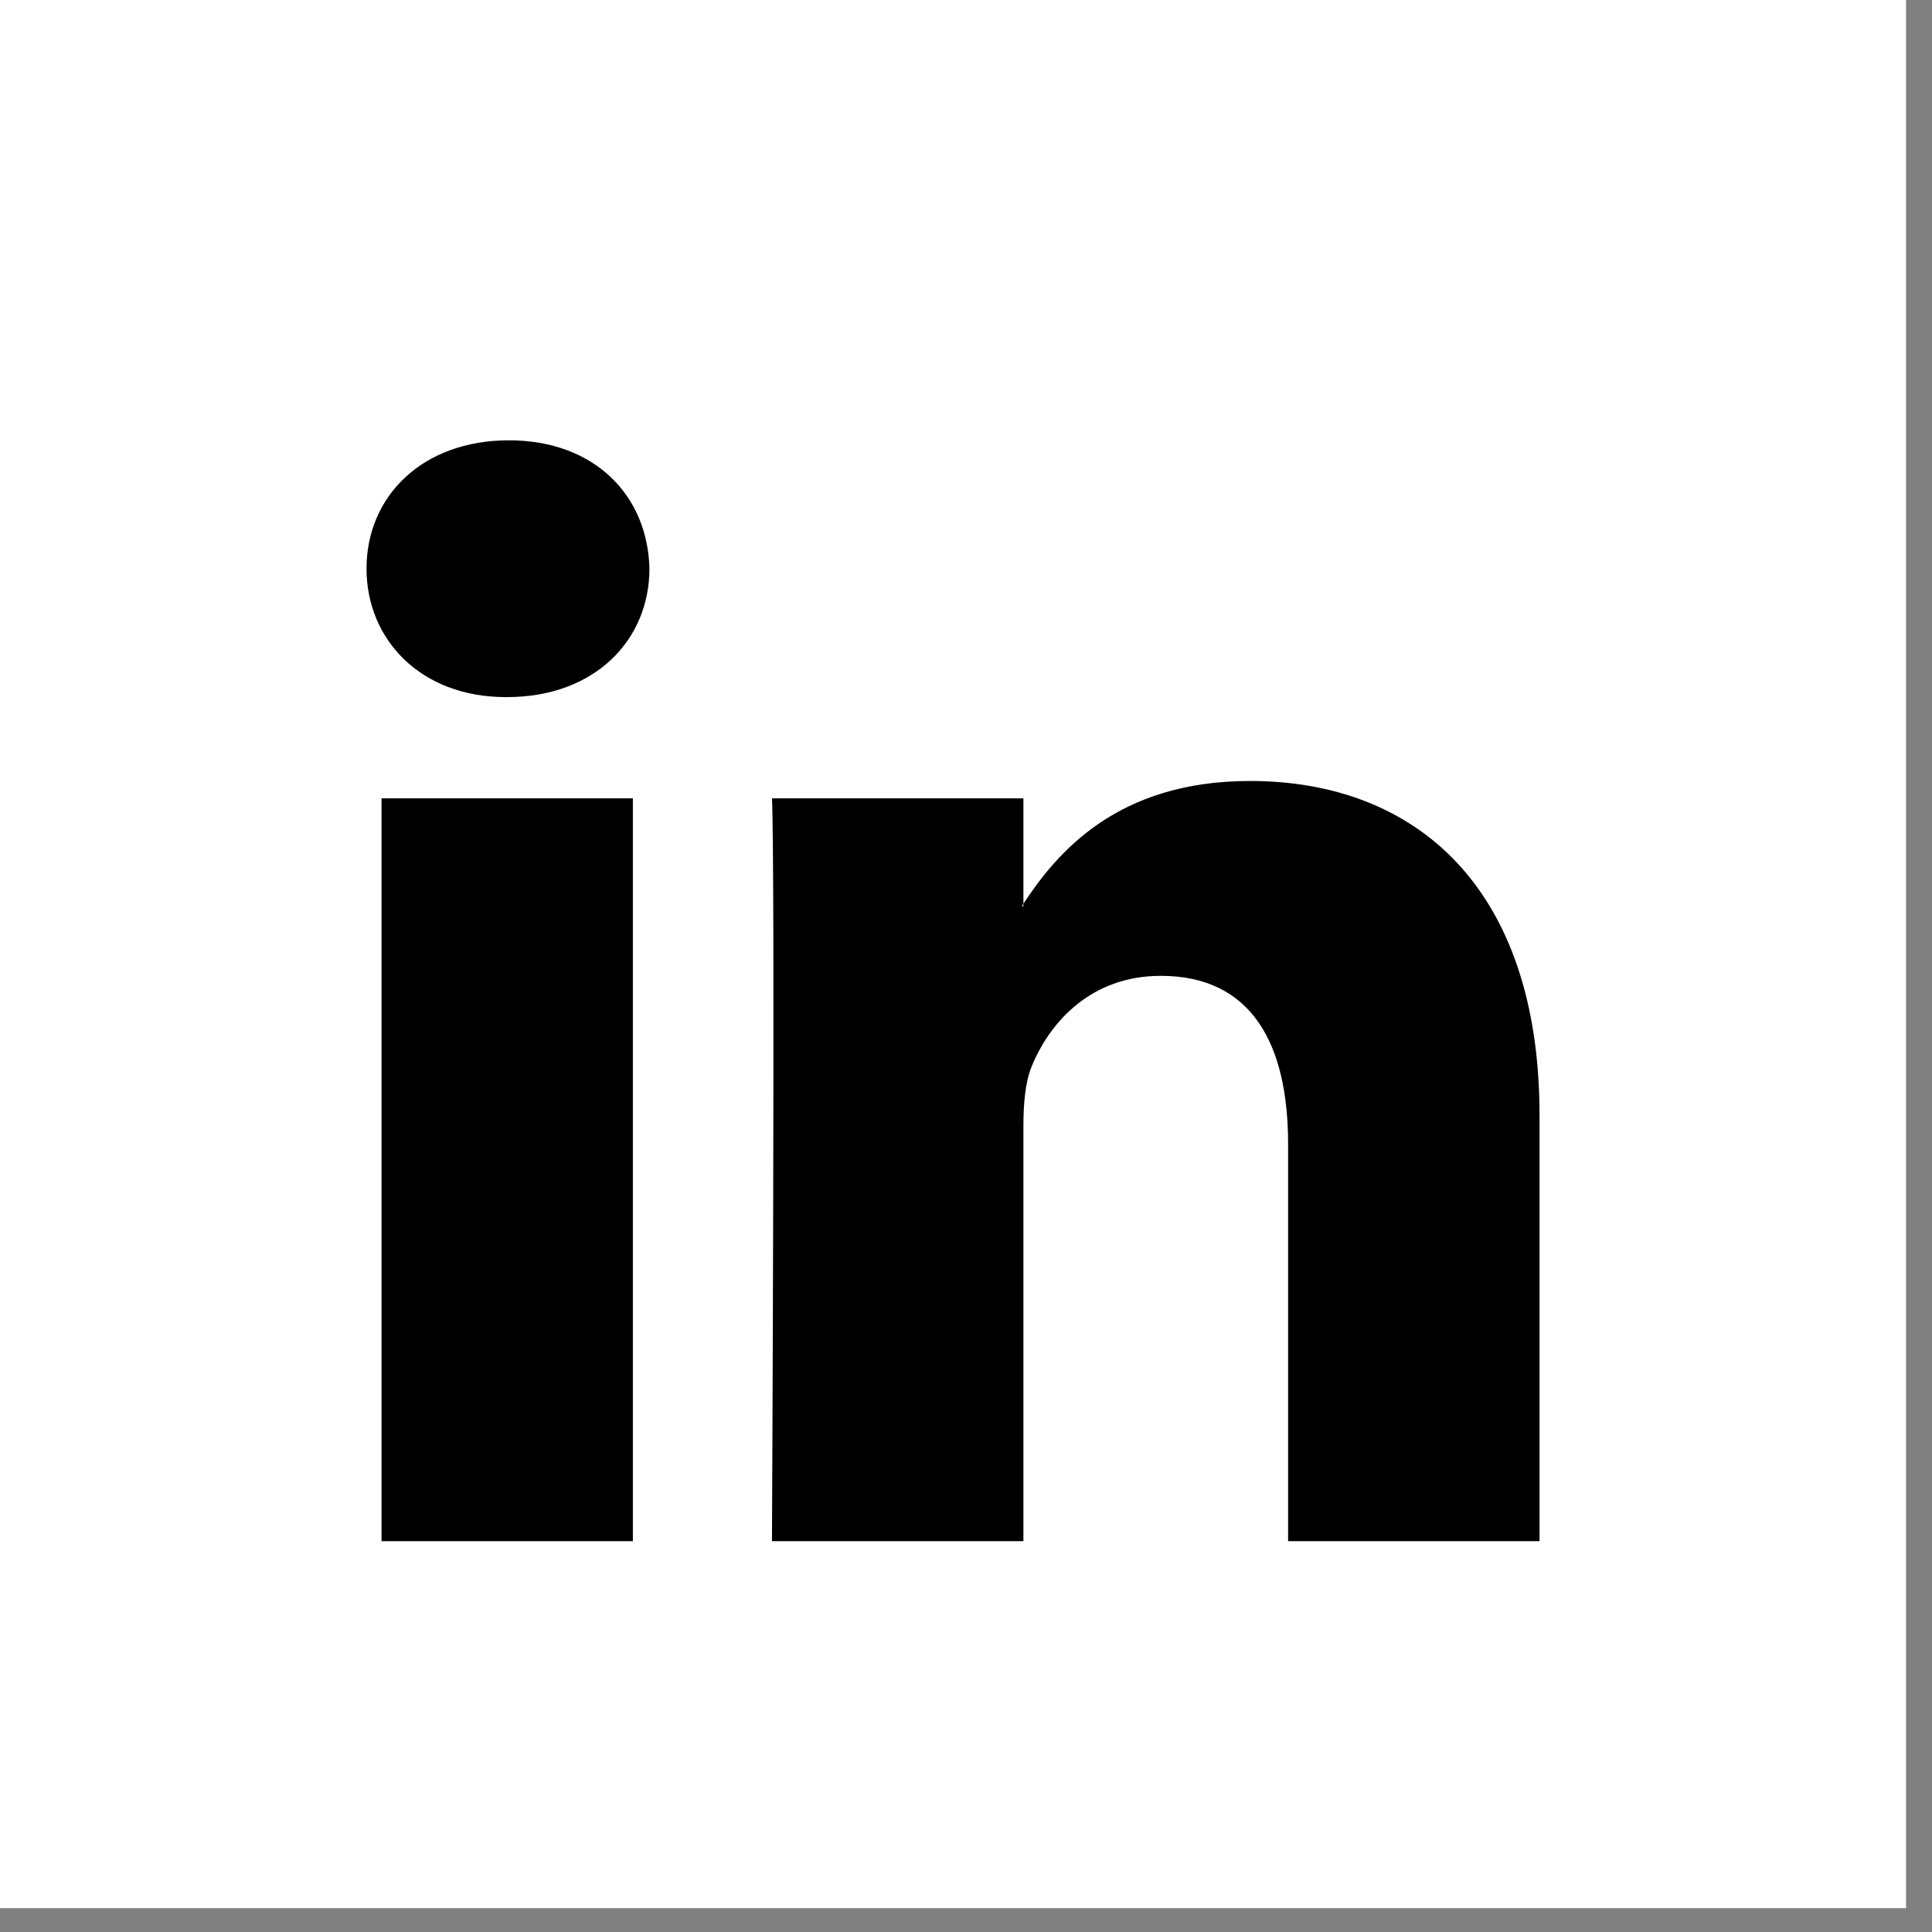
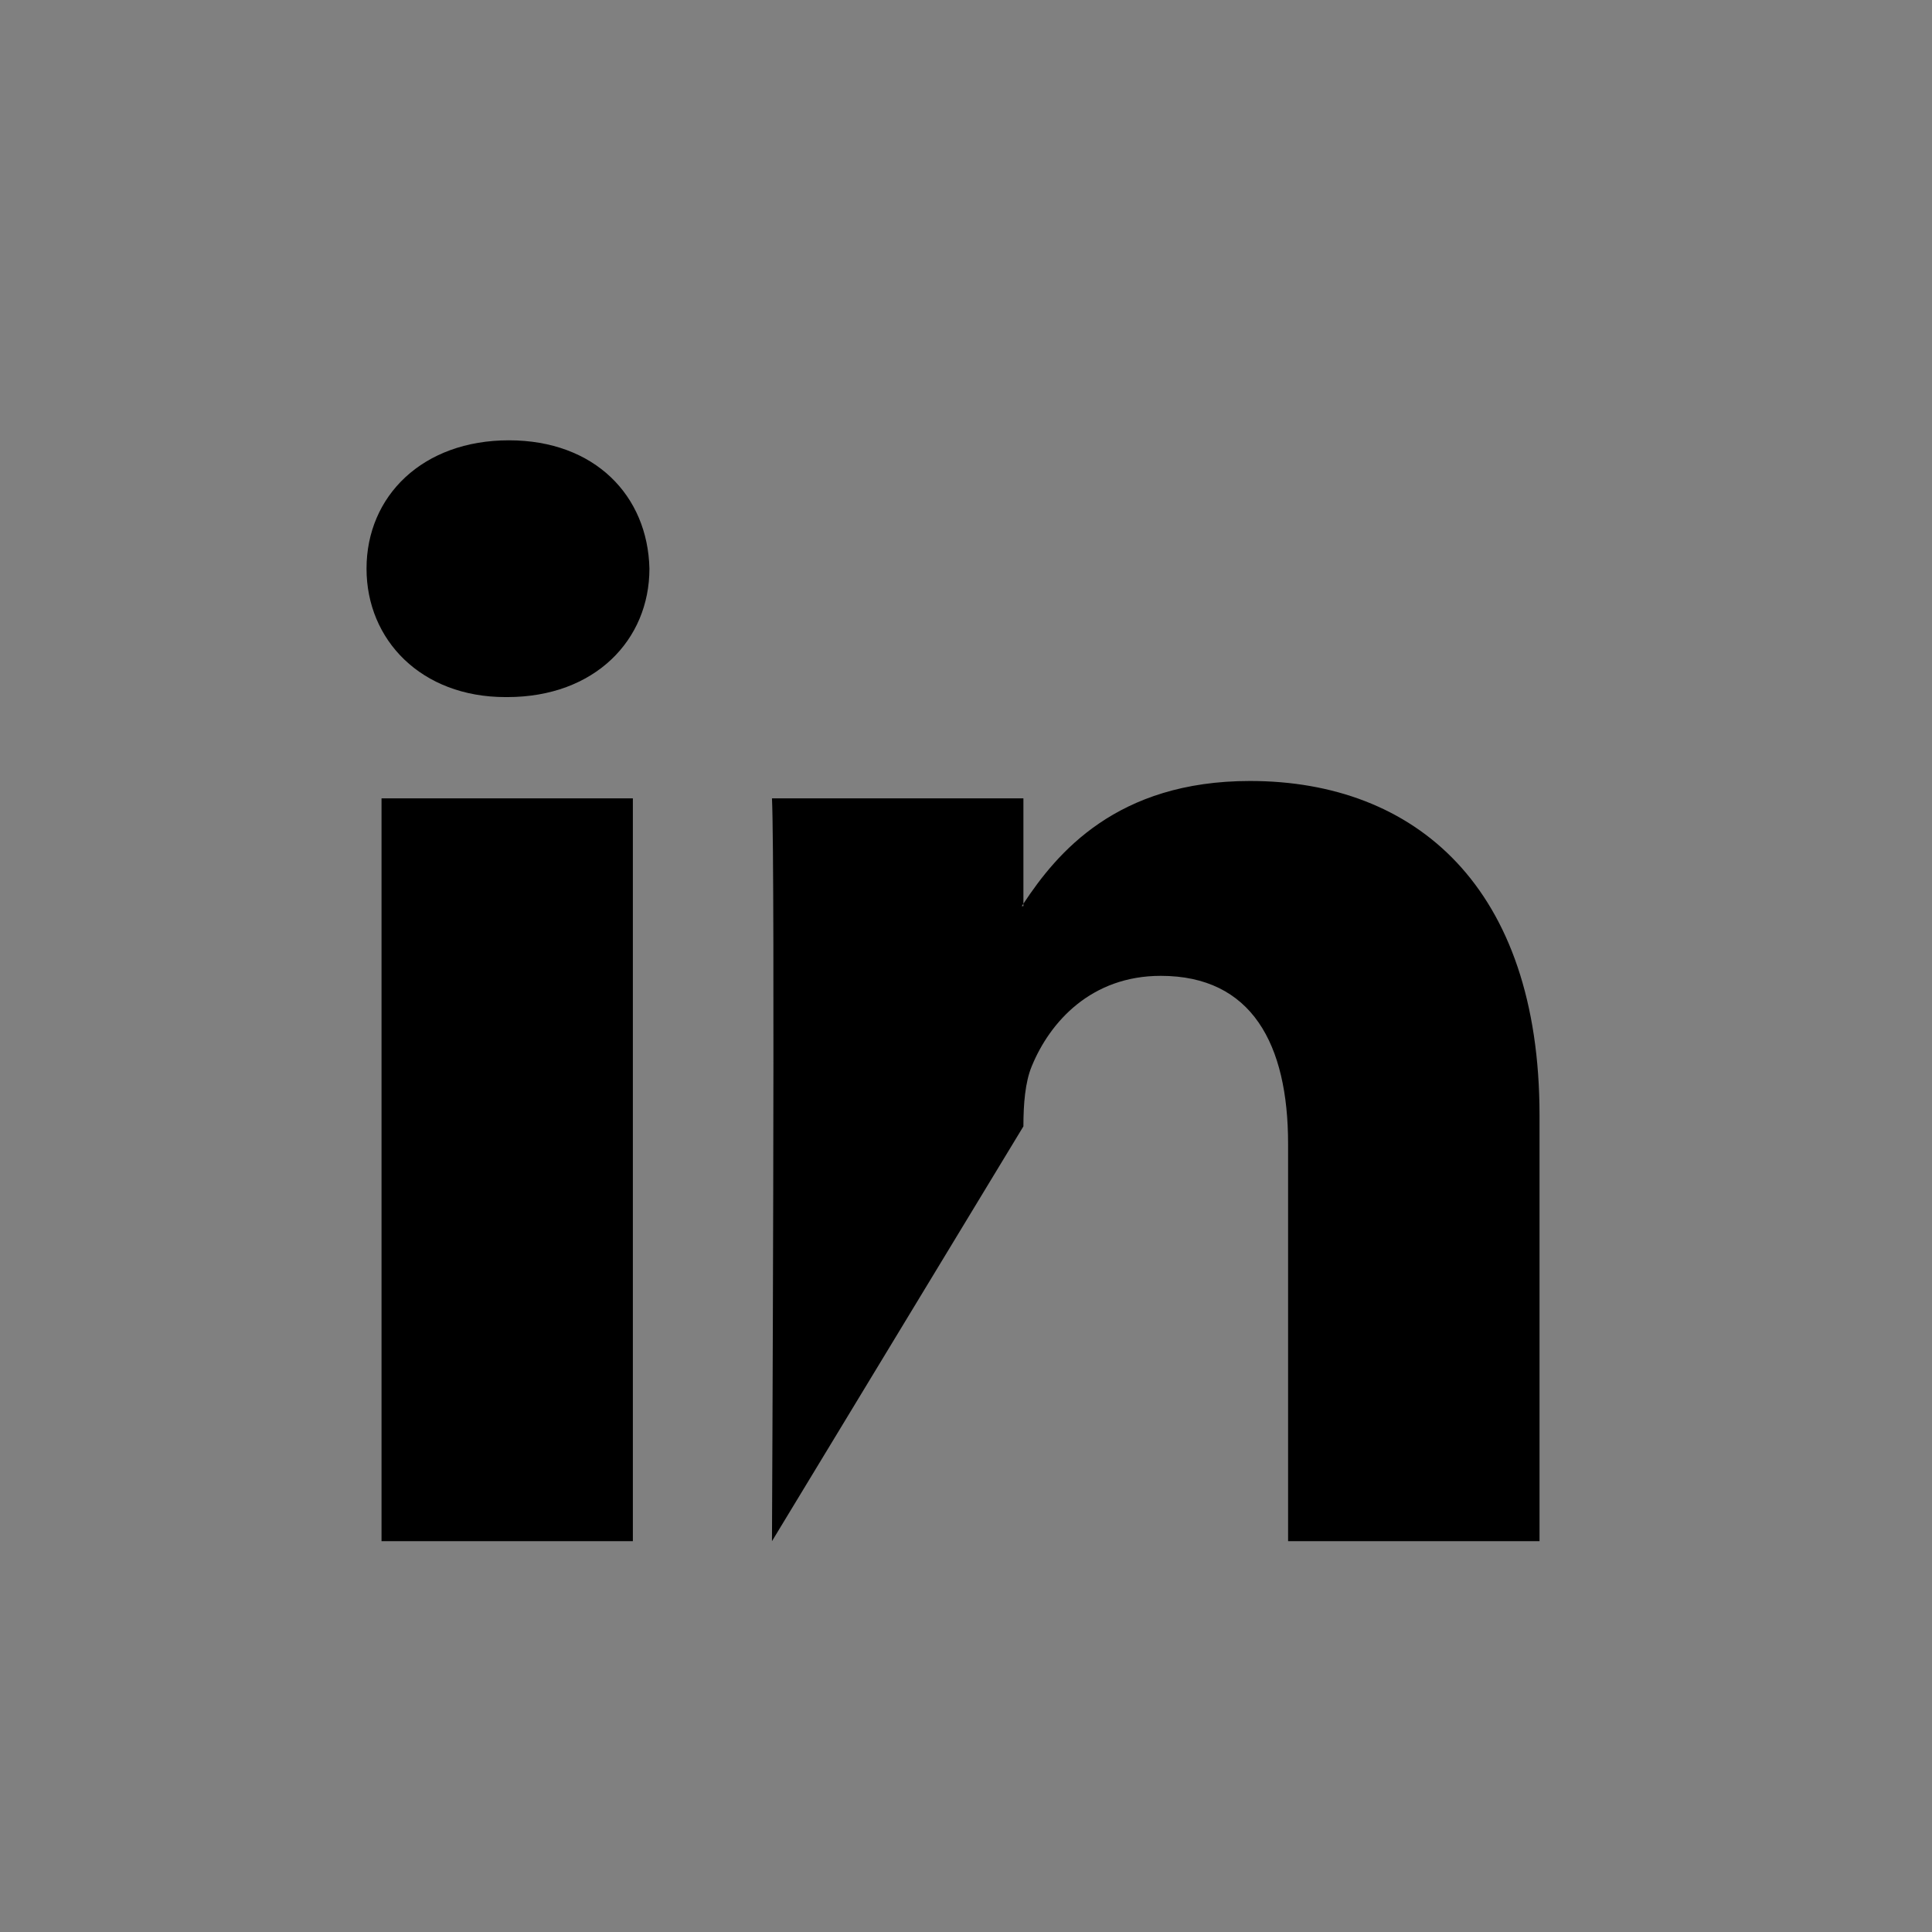
<svg xmlns="http://www.w3.org/2000/svg" width="21px" height="21px" viewBox="0 0 21 21" version="1.1">
  <rect x="0" y="0" width="21" height="21" fill="#808080" stroke="none" />
  <title>in</title>
  <desc>Created with Sketch.</desc>
  <defs />
  <g id="Symbols" stroke="none" stroke-width="1" fill="none" fill-rule="evenodd">
    <g id="footer" transform="translate(-1064, -318)">
      <g transform="translate(0, 92)" id="in">
        <g transform="translate(1064, 226)">
-           <rect id="Rectangle-10" fill="#FFFFFF" x="0" y="0" width="20.718" height="20.741" />
-           <path d="M4.147,16.752 L6.879,16.752 L6.879,8.678 L4.147,8.678 L4.147,16.752 Z M5.531,4.786 C4.596,4.786 3.984,5.389 3.984,6.181 C3.984,6.956 4.578,7.577 5.495,7.577 L5.513,7.577 C6.466,7.577 7.059,6.956 7.059,6.181 C7.041,5.389 6.466,4.786 5.531,4.786 Z M16.734,12.123 L16.734,16.752 L14.001,16.752 L14.001,12.433 C14.001,11.348 13.606,10.607 12.617,10.607 C11.862,10.607 11.413,11.106 11.215,11.589 C11.143,11.761 11.124,12.002 11.124,12.243 L11.124,16.752 L8.391,16.752 C8.391,16.752 8.427,9.436 8.391,8.678 L11.124,8.678 L11.124,9.823 C11.118,9.831 11.111,9.841 11.106,9.849 L11.124,9.849 L11.124,9.823 C11.487,9.273 12.136,8.489 13.587,8.489 C15.386,8.489 16.734,9.643 16.734,12.123 Z" id="Fill-1" fill="#000000" />
+           <path d="M4.147,16.752 L6.879,16.752 L6.879,8.678 L4.147,8.678 L4.147,16.752 Z M5.531,4.786 C4.596,4.786 3.984,5.389 3.984,6.181 C3.984,6.956 4.578,7.577 5.495,7.577 L5.513,7.577 C6.466,7.577 7.059,6.956 7.059,6.181 C7.041,5.389 6.466,4.786 5.531,4.786 Z M16.734,12.123 L16.734,16.752 L14.001,16.752 L14.001,12.433 C14.001,11.348 13.606,10.607 12.617,10.607 C11.862,10.607 11.413,11.106 11.215,11.589 C11.143,11.761 11.124,12.002 11.124,12.243 L8.391,16.752 C8.391,16.752 8.427,9.436 8.391,8.678 L11.124,8.678 L11.124,9.823 C11.118,9.831 11.111,9.841 11.106,9.849 L11.124,9.849 L11.124,9.823 C11.487,9.273 12.136,8.489 13.587,8.489 C15.386,8.489 16.734,9.643 16.734,12.123 Z" id="Fill-1" fill="#000000" />
        </g>
      </g>
    </g>
  </g>
</svg>